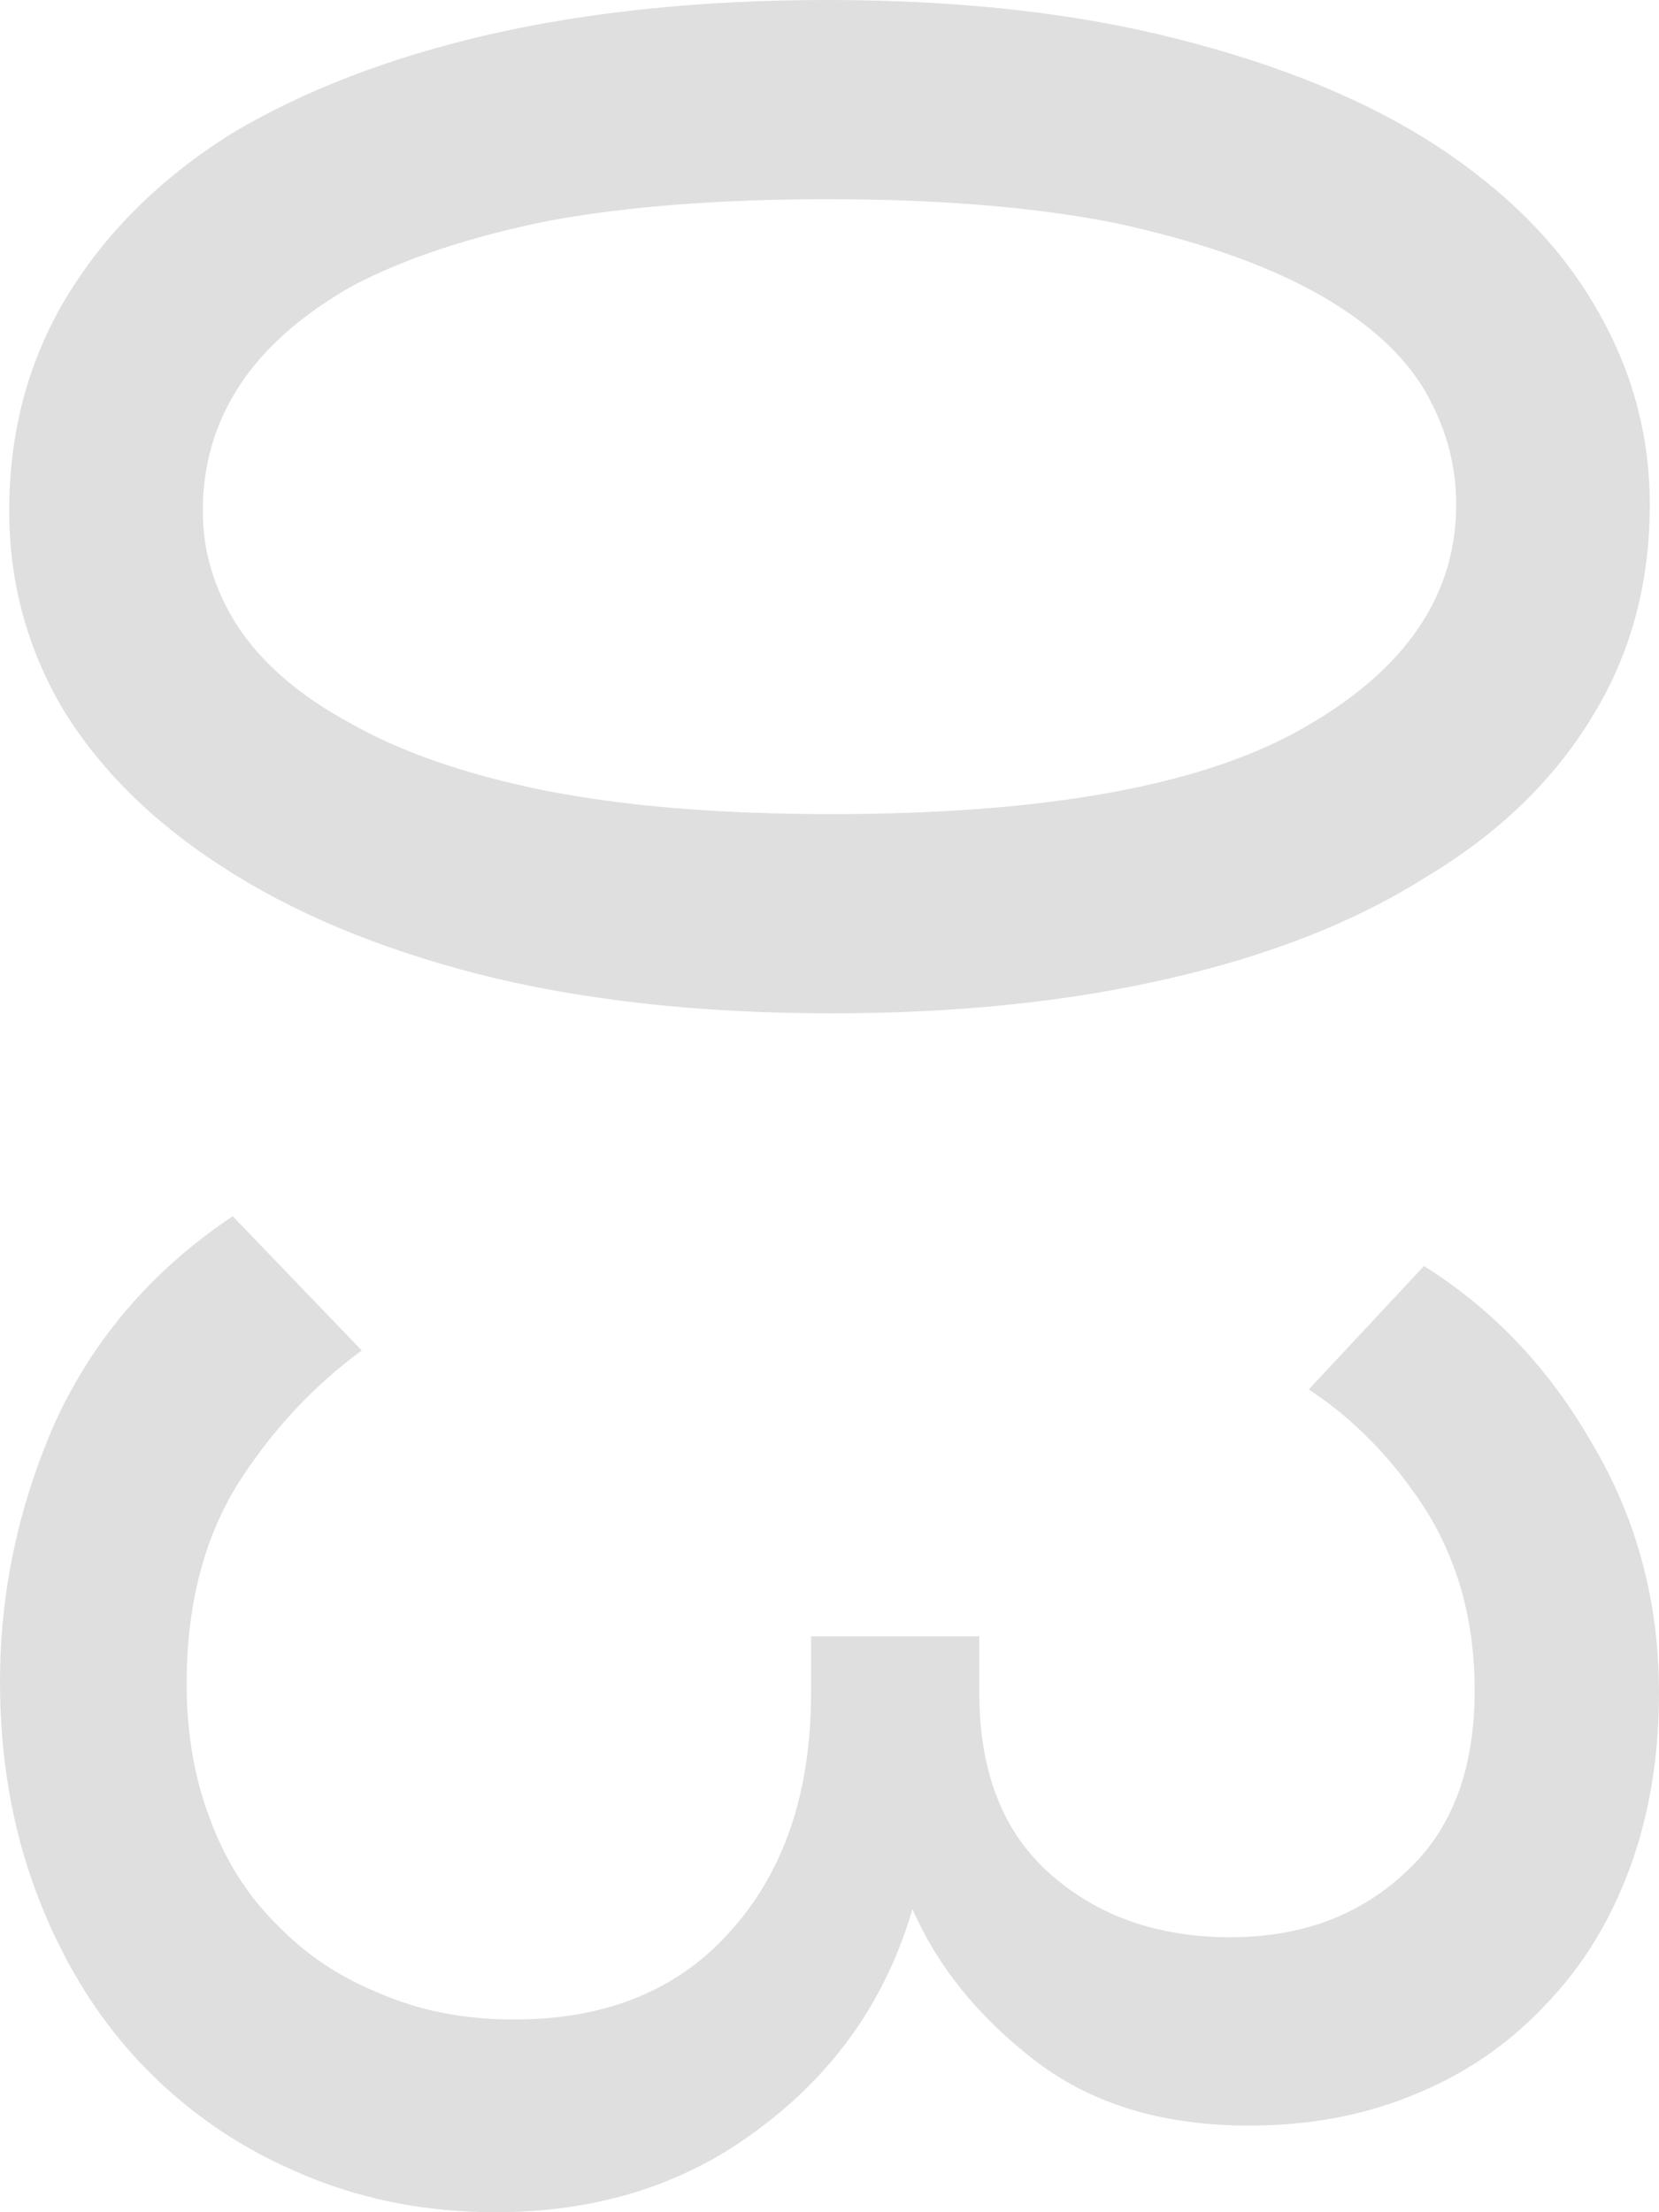
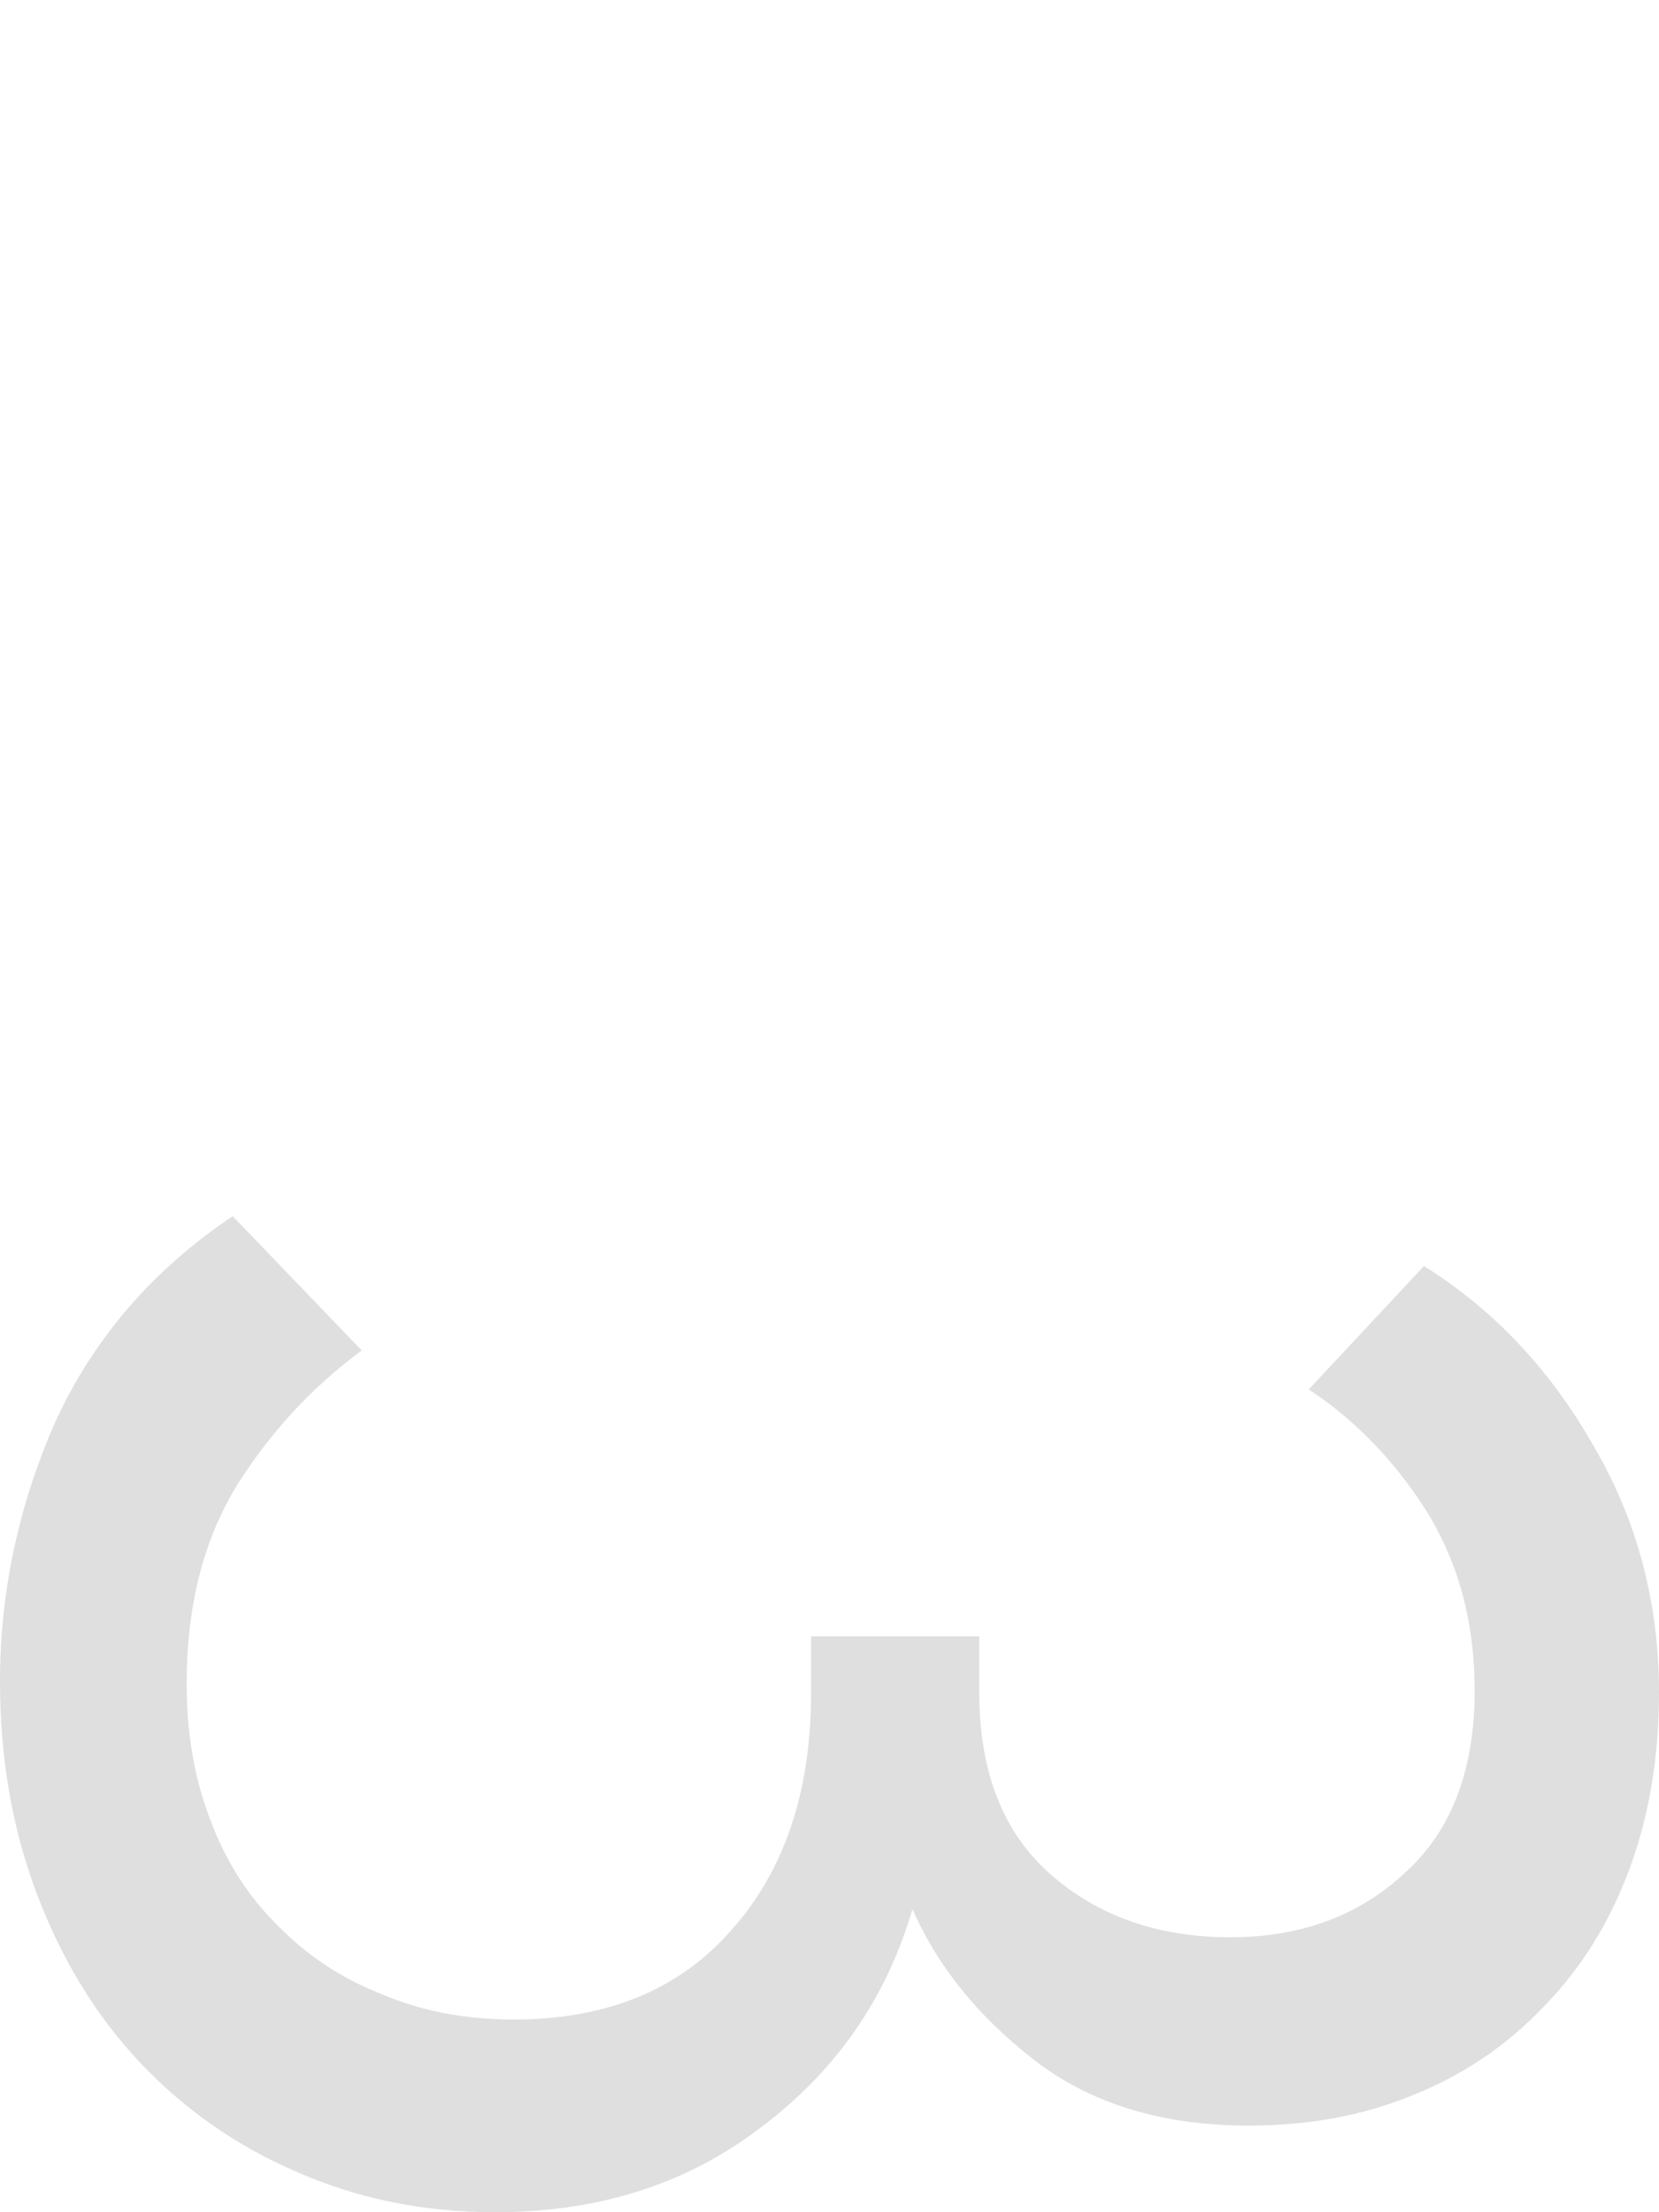
<svg xmlns="http://www.w3.org/2000/svg" width="75" height="100" viewBox="0 0 75 100" fill="none">
-   <path d="M0.417 23.099C0.417 19.51 1.285 16.28 3.021 13.409C4.757 10.538 7.222 8.091 10.417 6.068C13.681 4.111 17.57 2.61 22.083 1.566C26.667 0.522 31.771 -1.88961e-06 37.396 -1.64373e-06C43.368 -1.38268e-06 48.646 0.587 53.229 1.762C57.882 2.936 61.771 4.535 64.896 6.558C68.09 8.646 70.486 11.06 72.083 13.8C73.75 16.606 74.583 19.608 74.583 22.805C74.583 26.394 73.715 29.591 71.979 32.397C70.243 35.268 67.743 37.682 64.479 39.639C61.285 41.662 57.396 43.196 52.812 44.239C48.299 45.283 43.229 45.806 37.604 45.806C31.632 45.806 26.319 45.218 21.667 44.044C17.083 42.869 13.194 41.238 10 39.15C6.875 37.127 4.479 34.746 2.812 32.005C1.215 29.265 0.417 26.296 0.417 23.099ZM9.167 23.099C9.167 24.925 9.688 26.655 10.729 28.286C11.84 29.982 13.542 31.451 15.833 32.69C18.125 33.995 21.042 35.007 24.583 35.724C28.194 36.442 32.535 36.801 37.604 36.801C47.326 36.801 54.444 35.496 58.958 32.886C63.542 30.276 65.833 26.916 65.833 22.805C65.833 20.913 65.312 19.118 64.271 17.422C63.229 15.79 61.562 14.355 59.271 13.115C56.979 11.876 54.028 10.864 50.417 10.081C46.806 9.363 42.465 9.005 37.396 9.005C32.535 9.005 28.333 9.331 24.792 9.983C21.25 10.701 18.299 11.68 15.938 12.919C13.646 14.225 11.944 15.725 10.833 17.422C9.722 19.118 9.167 21.011 9.167 23.099Z" fill="#DFDFDF" />
  <path d="M4.30643e-06 76.021C4.48326e-06 71.975 0.833 68.06 2.5 64.276C4.236 60.491 6.91 57.392 10.521 54.977L16.354 61.046C14.132 62.677 12.257 64.7 10.729 67.114C9.201 69.594 8.438 72.595 8.438 76.118C8.438 78.337 8.785 80.36 9.479 82.187C10.174 84.079 11.181 85.678 12.5 86.983C13.819 88.353 15.382 89.397 17.188 90.115C18.993 90.898 21.007 91.289 23.229 91.289C27.465 91.289 30.764 89.919 33.125 87.178C35.486 84.503 36.667 80.947 36.667 76.51L36.667 73.965L44.271 73.965L44.271 76.51C44.271 80.099 45.347 82.839 47.5 84.731C49.653 86.624 52.361 87.57 55.625 87.57C58.819 87.57 61.458 86.591 63.542 84.634C65.625 82.741 66.667 80.001 66.667 76.412C66.667 73.345 65.938 70.638 64.479 68.288C63.021 66.005 61.25 64.178 59.167 62.807L64.375 57.229C67.5 59.186 70.035 61.861 71.979 65.254C73.993 68.647 75 72.399 75 76.51C75 79.446 74.549 82.121 73.646 84.536C72.743 86.95 71.458 89.005 69.792 90.702C68.125 92.464 66.146 93.801 63.854 94.715C61.632 95.628 59.167 96.085 56.458 96.085C52.5 96.085 49.236 95.074 46.667 93.051C44.167 91.093 42.361 88.842 41.25 86.297C40.069 90.343 37.778 93.638 34.375 96.183C31.042 98.728 27.049 100 22.396 100C19.132 100 16.111 99.38 13.333 98.14C10.625 96.966 8.264 95.302 6.25 93.149C4.306 91.061 2.778 88.549 1.667 85.612C0.556 82.676 4.15526e-06 79.479 4.30643e-06 76.021Z" fill="#DFDFDF" />
</svg>